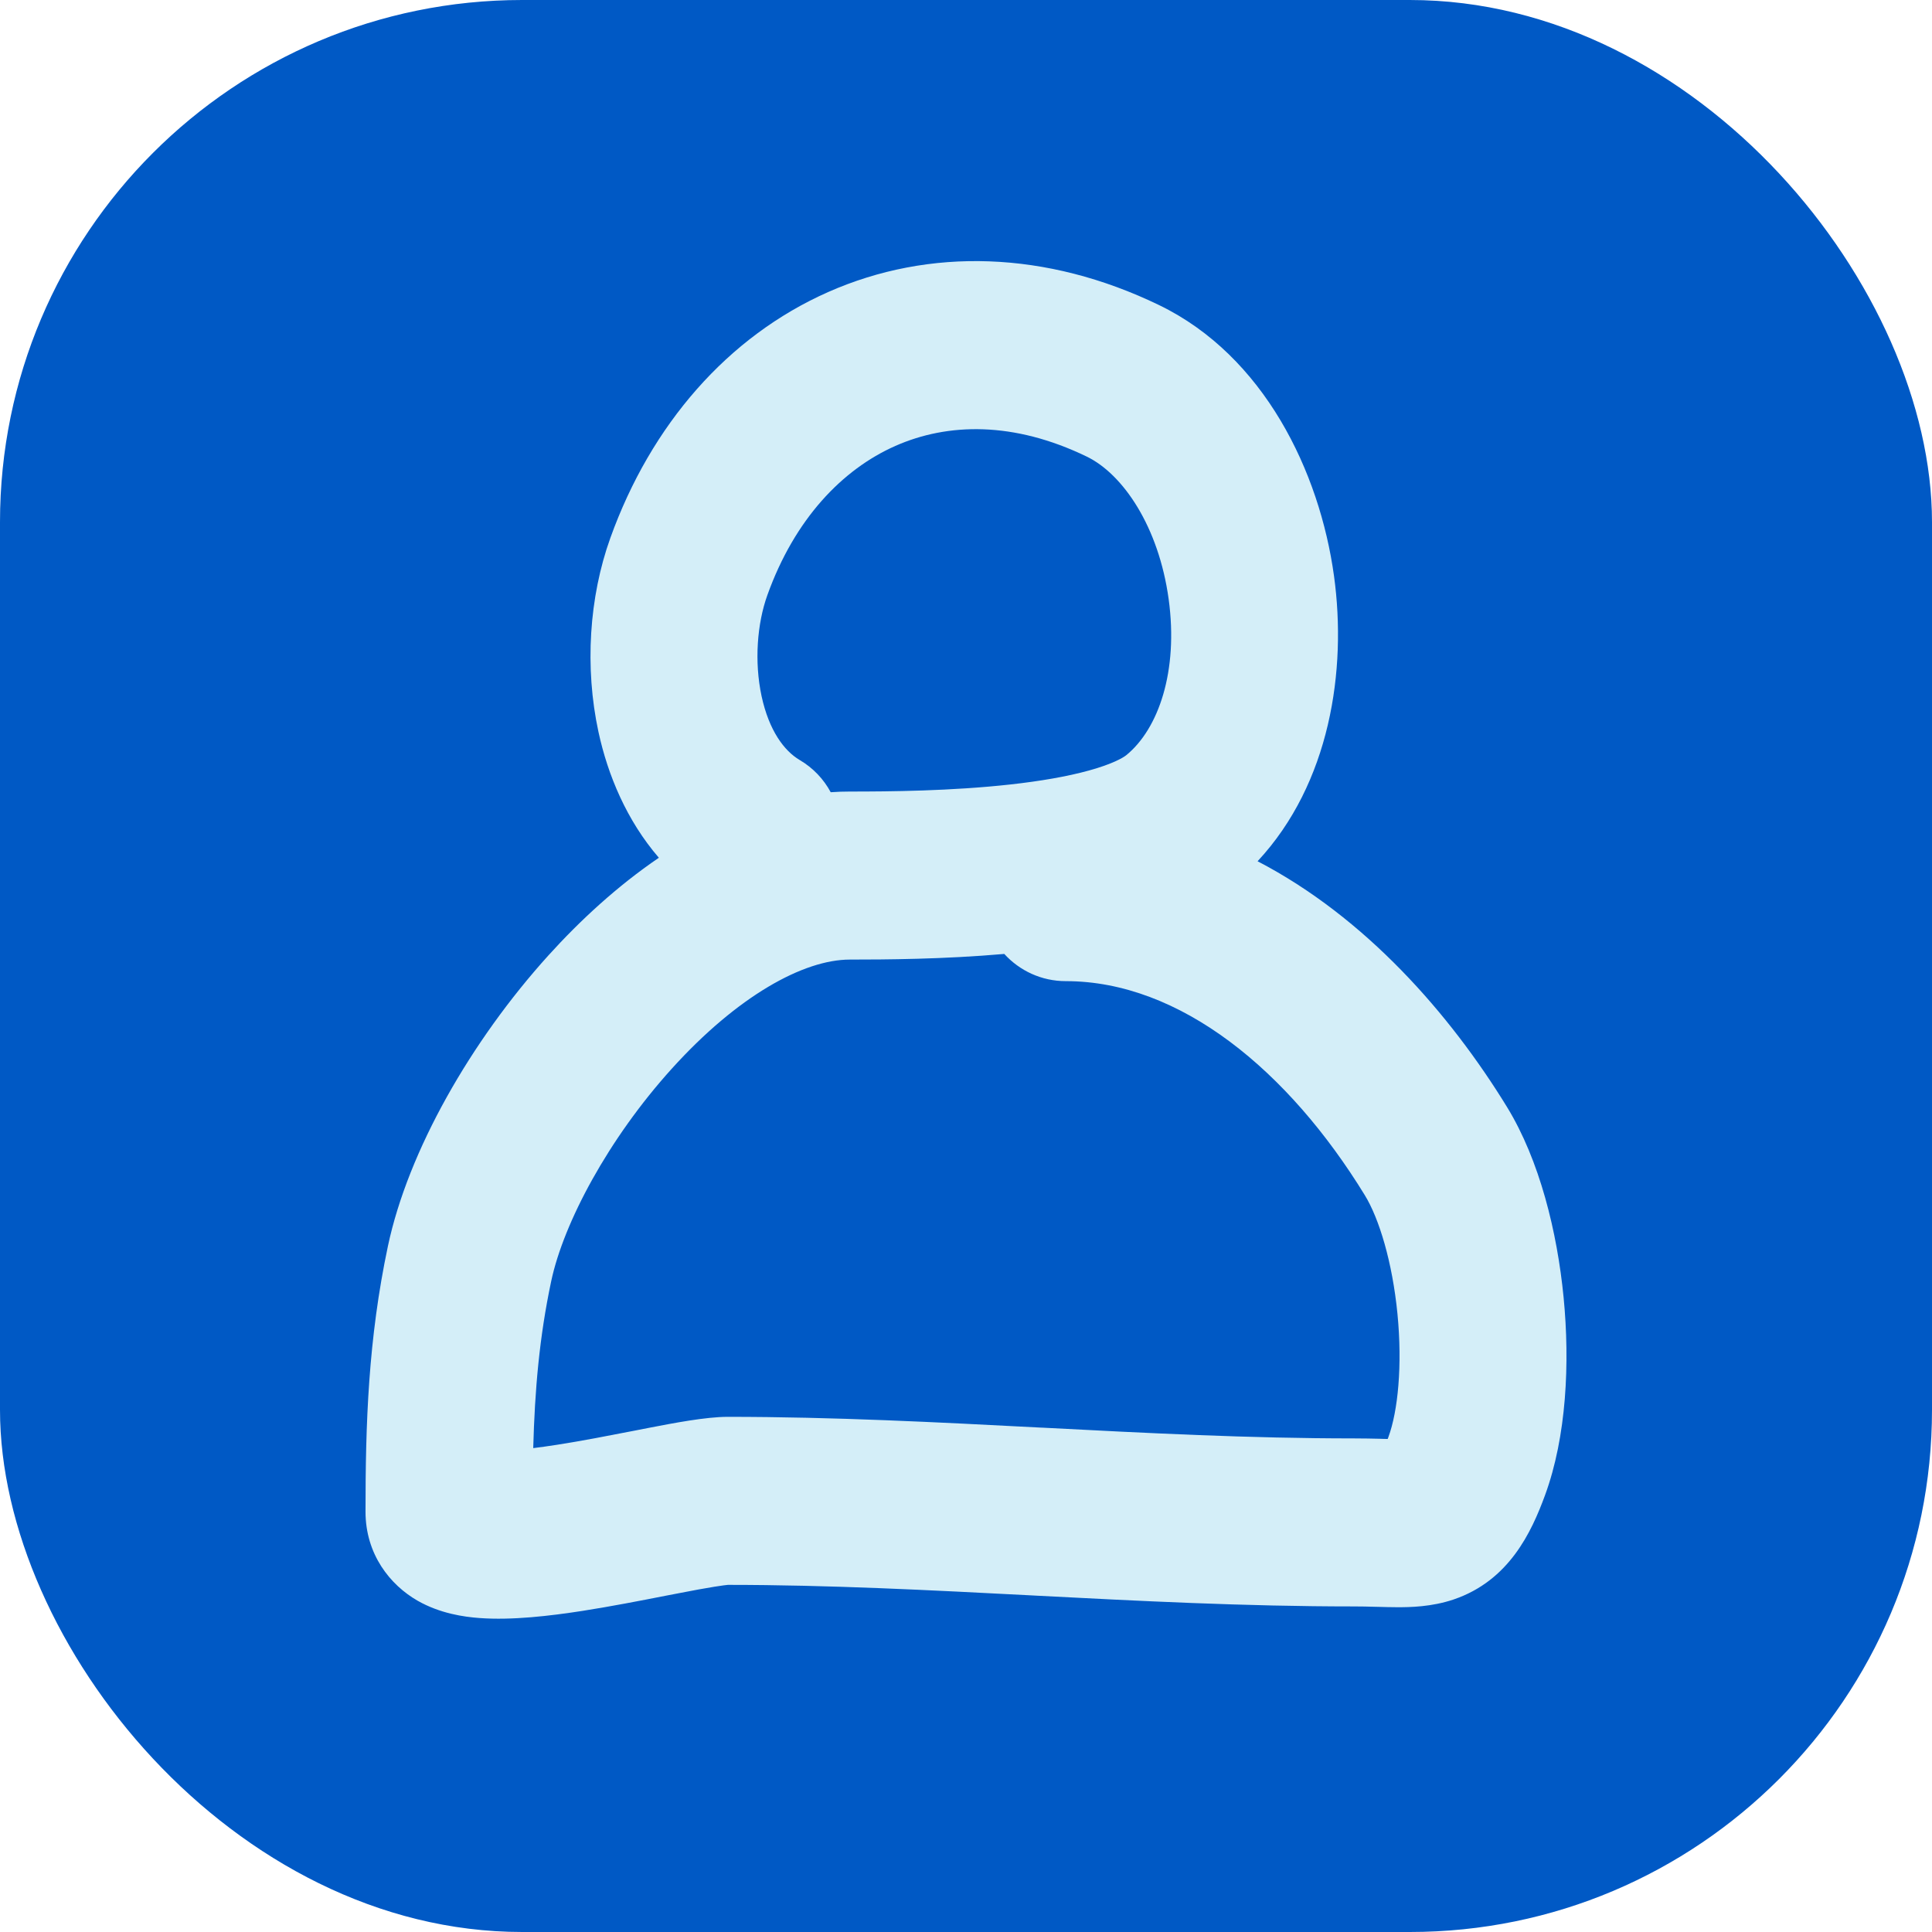
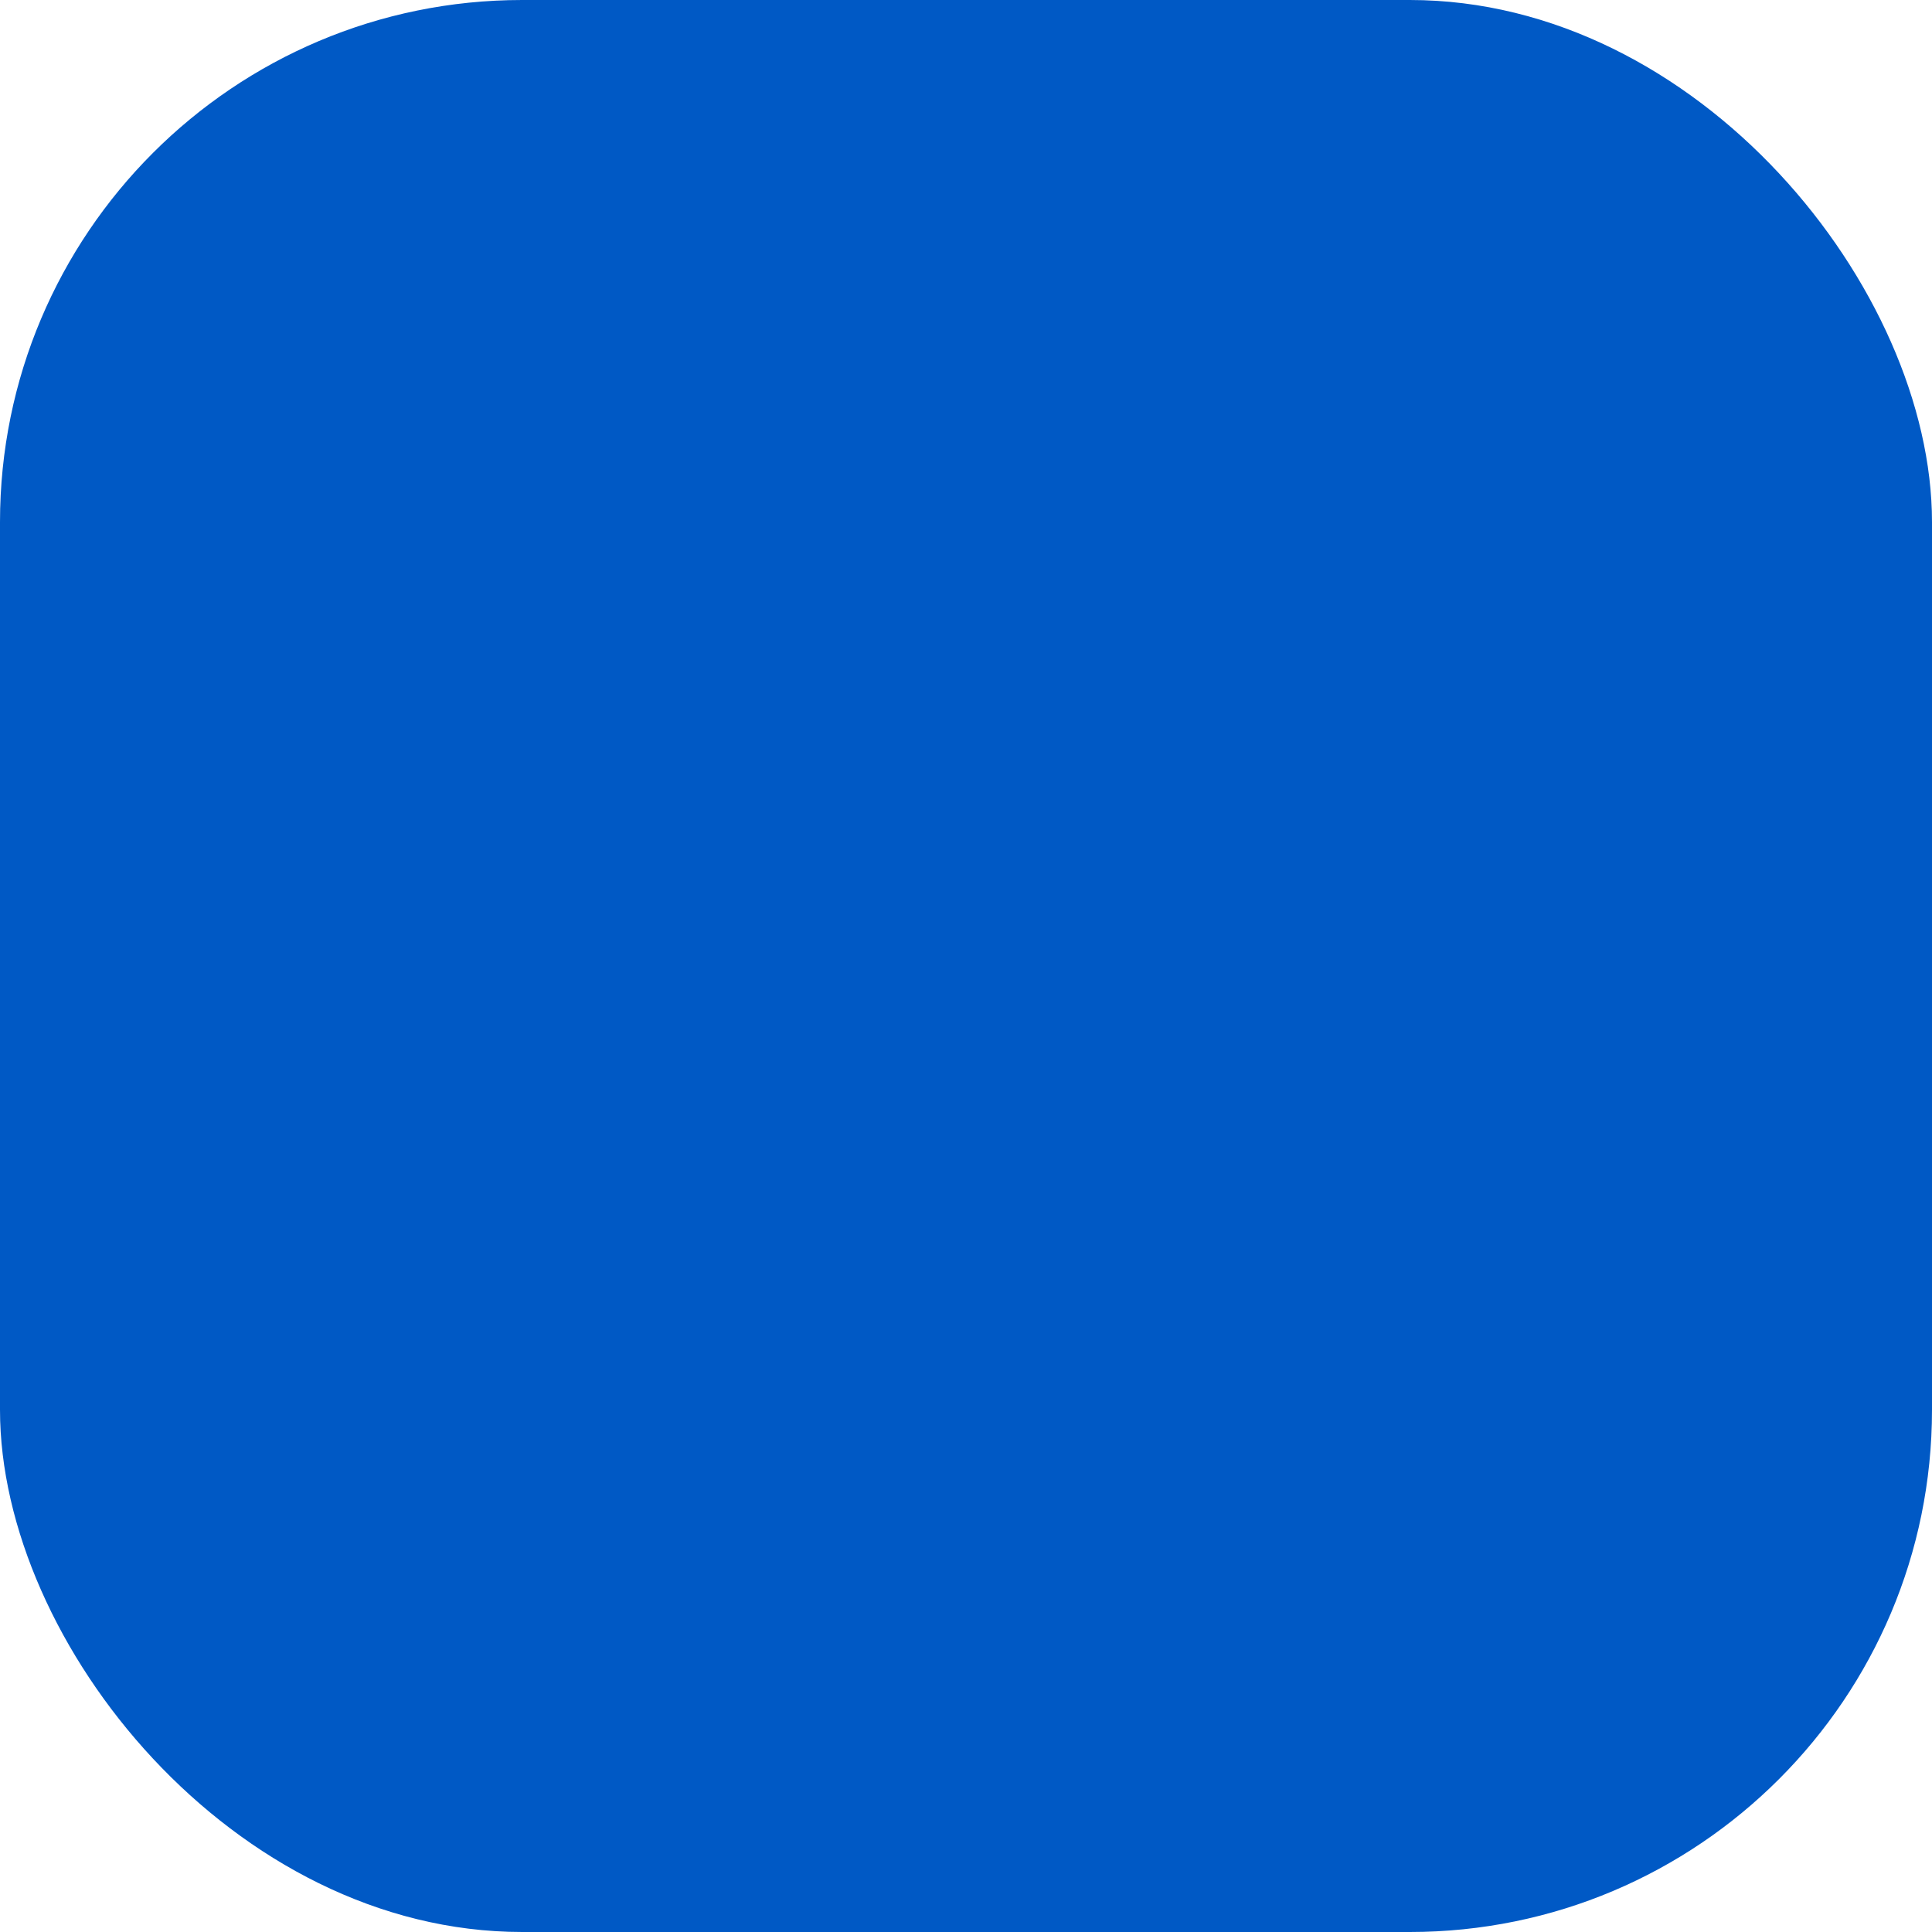
<svg xmlns="http://www.w3.org/2000/svg" width="37" height="37" viewBox="0 0 37 37" fill="none">
  <rect width="37" height="37" rx="10" fill="#0059C5" />
-   <path fill-rule="evenodd" clip-rule="evenodd" d="M17.147 8.54C16.13 8.99 15.219 9.94 14.696 11.397C14.499 11.945 14.444 12.674 14.585 13.332C14.728 13.993 15.019 14.38 15.313 14.554C15.574 14.707 15.775 14.923 15.909 15.172C16.031 15.163 16.154 15.159 16.277 15.159C17.033 15.159 18.22 15.149 19.354 15.023C19.921 14.96 20.436 14.872 20.855 14.756C21.302 14.633 21.509 14.512 21.57 14.462C22.184 13.962 22.571 12.857 22.381 11.473C22.19 10.085 21.506 9.08 20.812 8.744C19.414 8.067 18.151 8.096 17.147 8.54ZM12.618 16.427C12.002 15.713 11.64 14.844 11.461 14.016C11.195 12.783 11.281 11.437 11.689 10.302C12.468 8.133 13.936 6.445 15.86 5.593C17.798 4.736 20.04 4.799 22.198 5.843C24.209 6.816 25.273 9.033 25.548 11.032C25.796 12.836 25.473 15.003 24.084 16.494C26.151 17.568 27.77 19.422 28.86 21.199C29.487 22.222 29.823 23.597 29.945 24.849C30.067 26.102 30.001 27.513 29.589 28.635C29.33 29.341 28.902 30.271 27.838 30.632C27.416 30.774 27.007 30.781 26.753 30.78C26.634 30.78 26.506 30.776 26.391 30.773C26.373 30.773 26.356 30.772 26.339 30.772C26.204 30.768 26.069 30.765 25.924 30.765C23.84 30.765 21.799 30.66 19.815 30.557L19.803 30.556C17.811 30.453 15.877 30.352 13.936 30.352C13.941 30.352 13.94 30.352 13.932 30.353C13.91 30.355 13.835 30.363 13.686 30.387C13.503 30.416 13.277 30.458 13.005 30.511C12.922 30.527 12.834 30.544 12.744 30.561C12.266 30.655 11.7 30.765 11.157 30.85C10.538 30.946 9.803 31.034 9.18 30.987C8.884 30.965 8.429 30.901 8 30.657C7.471 30.355 7 29.767 7 28.95C7 27.267 7.051 25.651 7.429 23.865C7.816 22.04 9.022 19.934 10.502 18.298C11.107 17.629 11.823 16.968 12.618 16.427ZM19.233 18.269C18.072 18.371 16.952 18.377 16.277 18.377C15.388 18.377 14.124 19.075 12.867 20.465C11.65 21.81 10.793 23.42 10.556 24.537C10.329 25.607 10.242 26.62 10.212 27.733C10.35 27.716 10.502 27.695 10.668 27.669C11.145 27.595 11.64 27.498 12.119 27.405C12.214 27.386 12.308 27.368 12.401 27.35L12.431 27.344C12.898 27.254 13.518 27.134 13.936 27.134C15.96 27.134 17.962 27.238 19.928 27.34L19.98 27.342C21.975 27.446 23.935 27.547 25.924 27.547C26.113 27.547 26.282 27.551 26.423 27.554C26.442 27.555 26.461 27.555 26.479 27.556C26.514 27.557 26.546 27.558 26.576 27.558C26.58 27.546 26.585 27.534 26.59 27.52C26.771 27.027 26.86 26.156 26.763 25.163C26.666 24.169 26.411 23.335 26.138 22.89C24.678 20.508 22.606 18.79 20.411 18.79C19.945 18.79 19.526 18.59 19.233 18.269ZM9.361 27.77C9.361 27.77 9.366 27.771 9.375 27.773C9.365 27.771 9.361 27.77 9.361 27.77Z" fill="#D4EEF8" />
</svg>